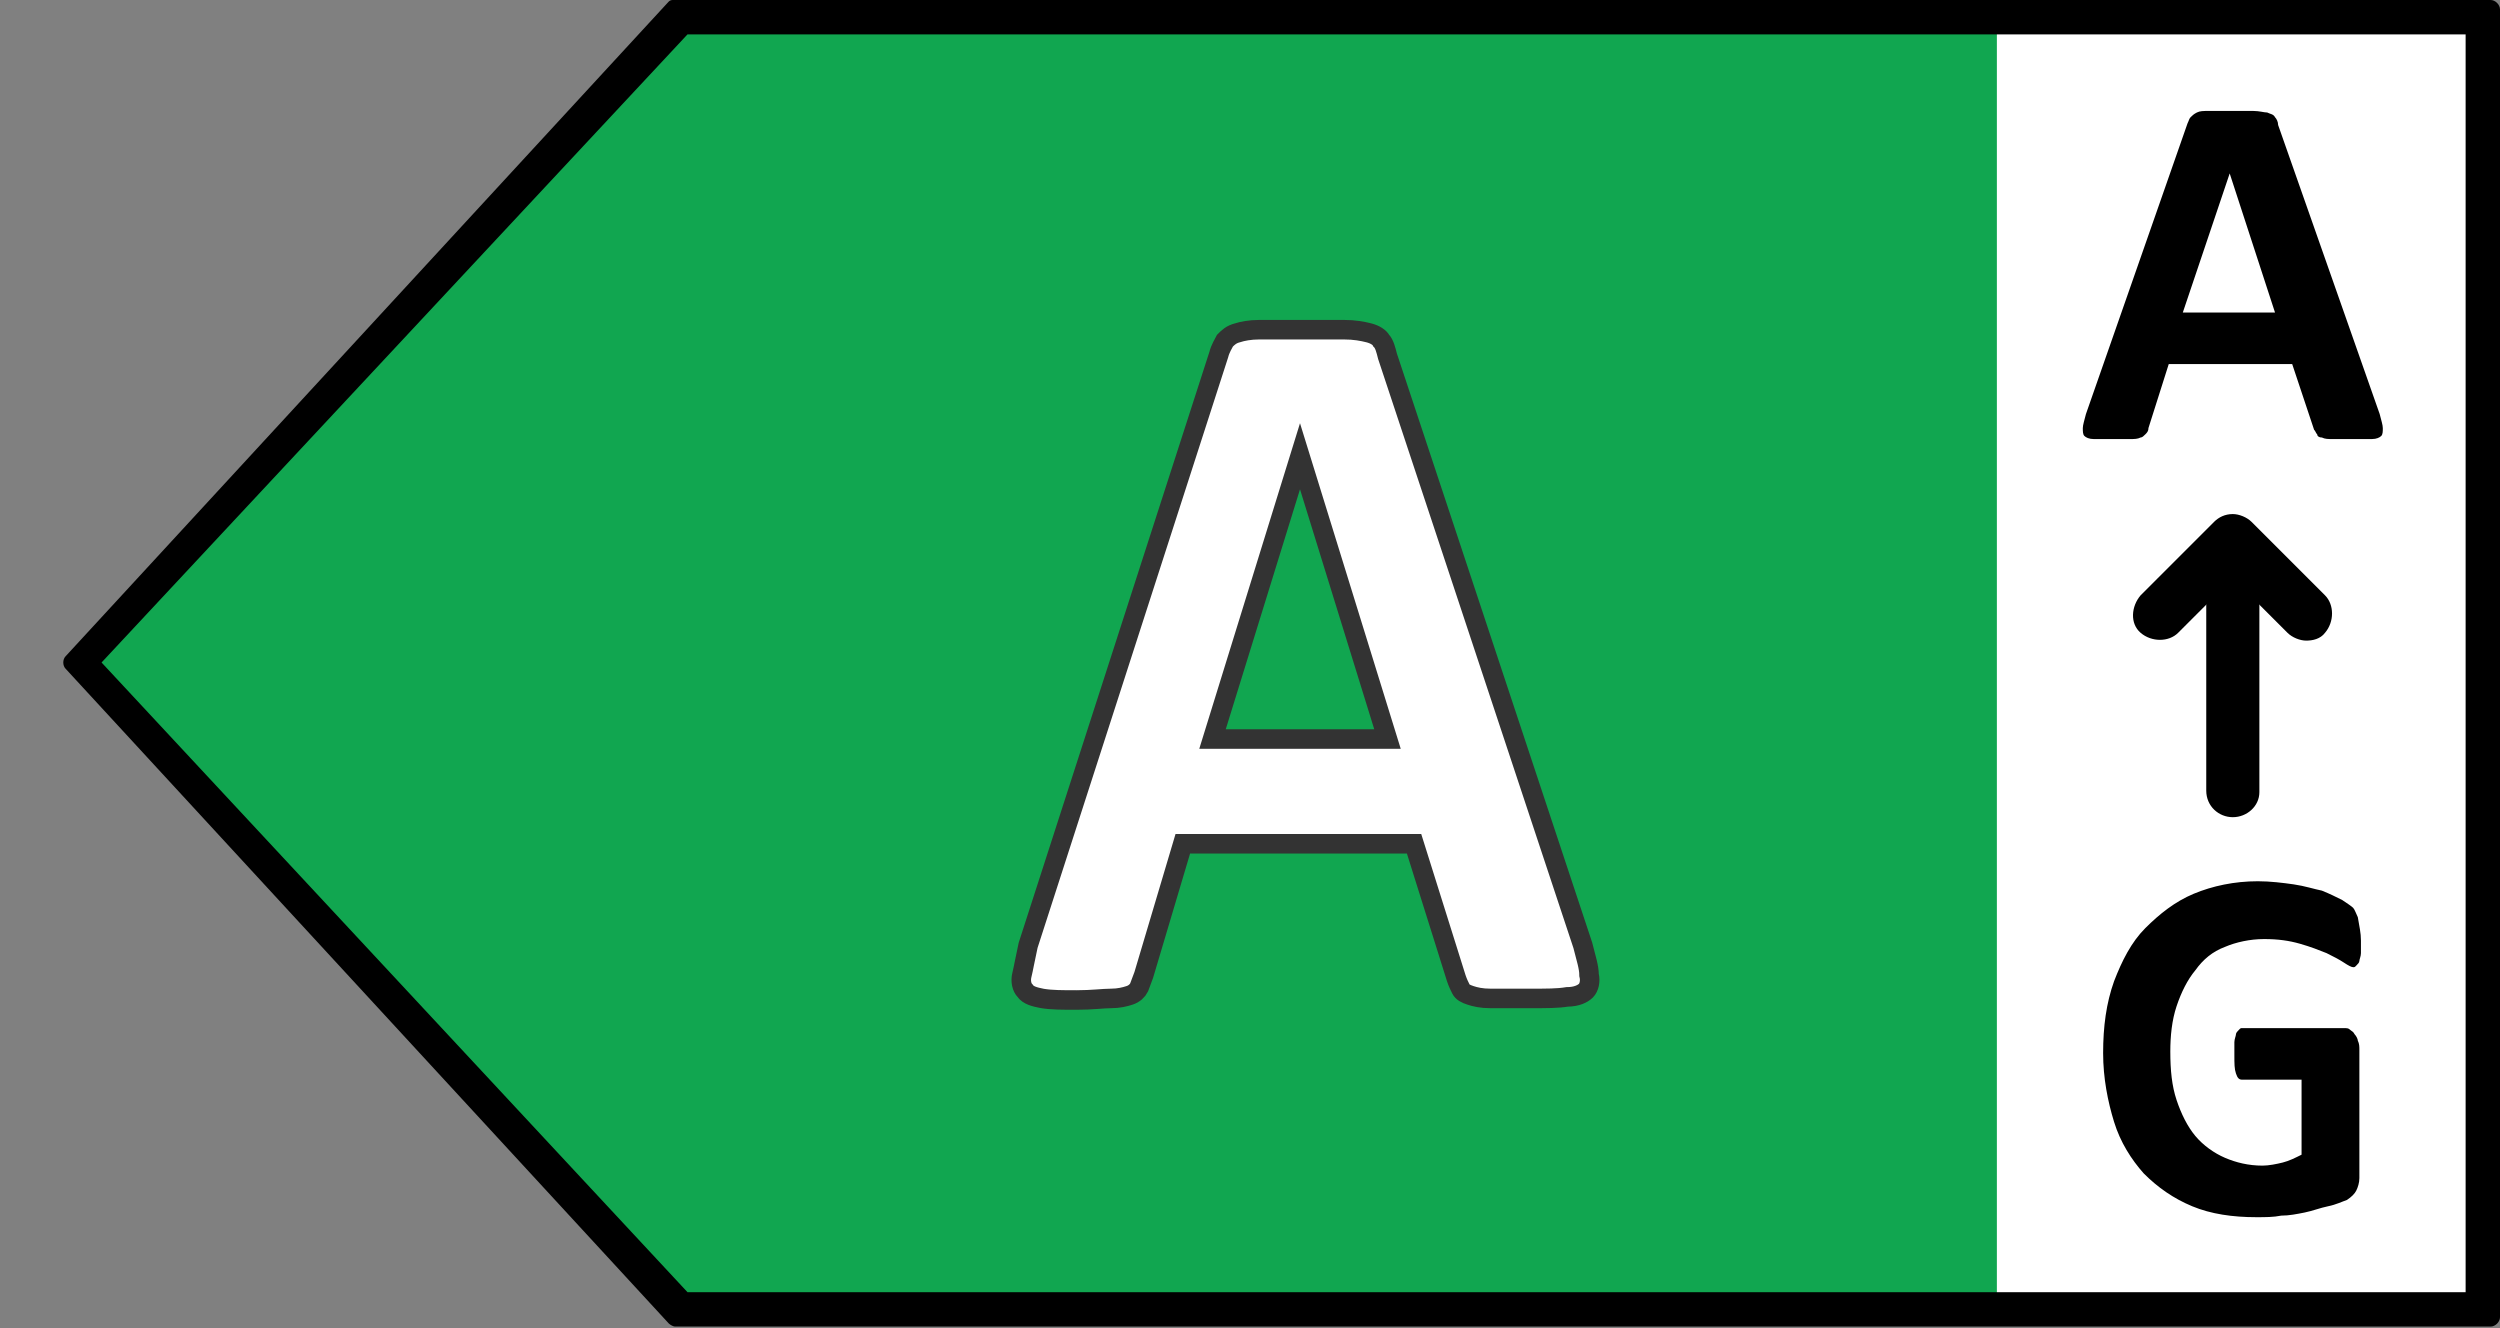
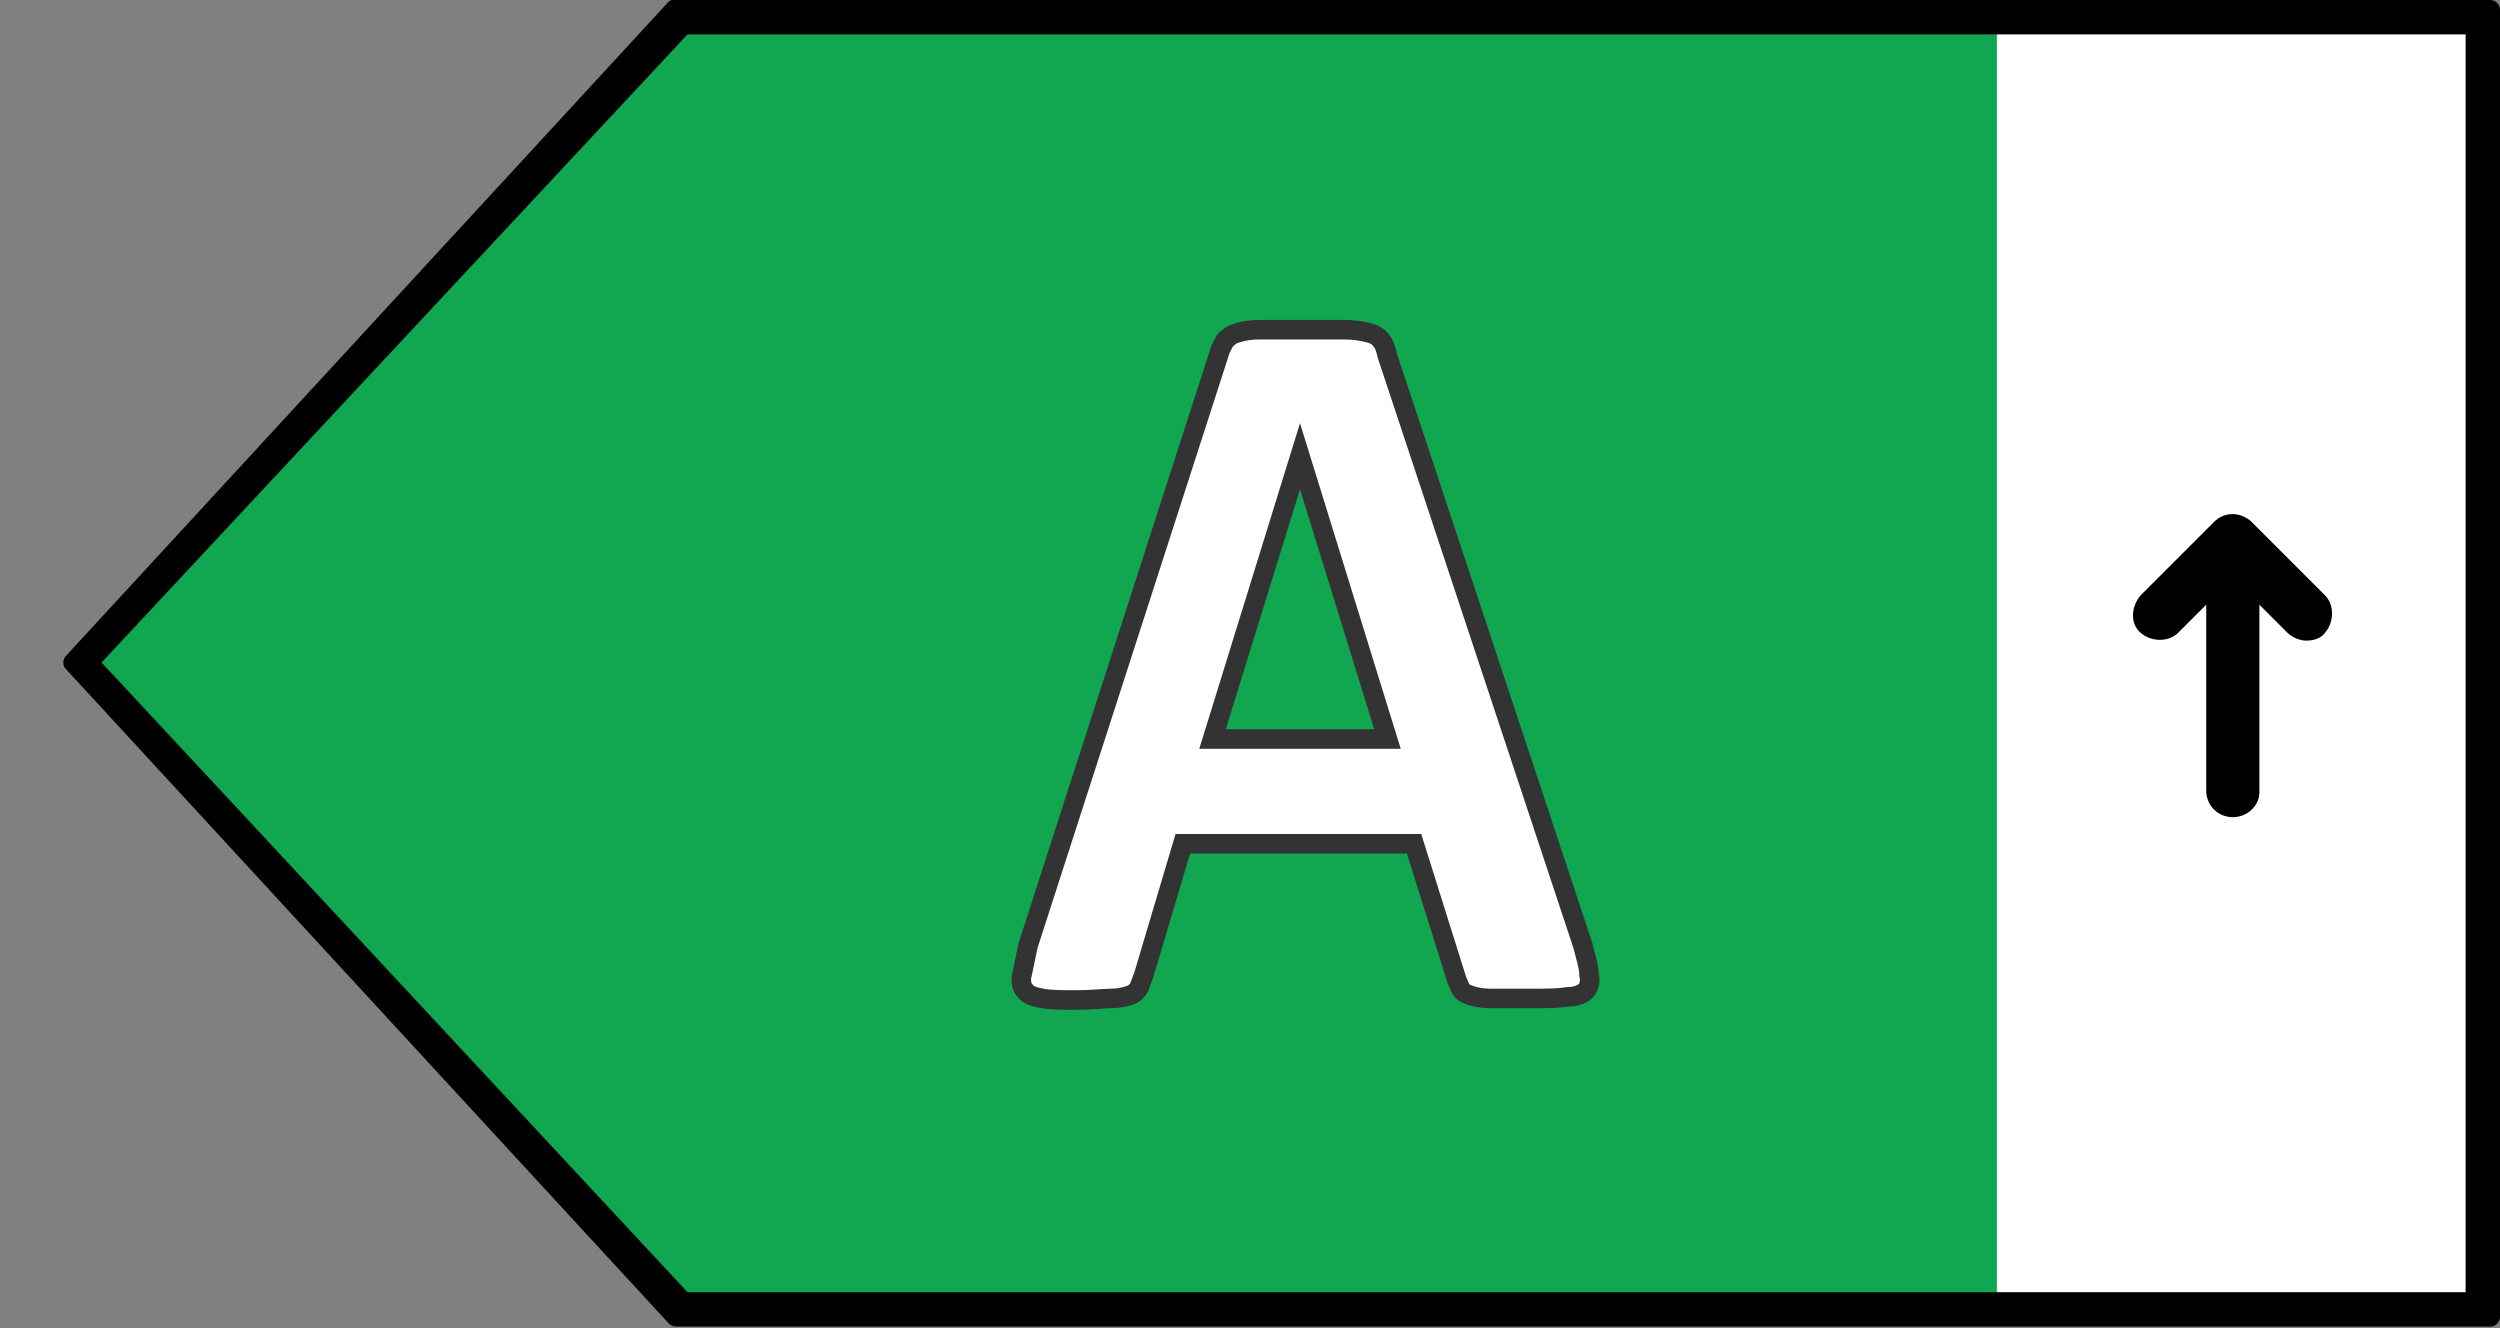
<svg xmlns="http://www.w3.org/2000/svg" version="1.1" id="Energielabel" x="0px" y="0px" viewBox="0 0 160 85" enable-background="new 0 0 160 85" xml:space="preserve">
  <rect x="0" y="0" width="160" height="85" fill="#808080" stroke="none" />
  <g id="Schild">
    <polygon id="Farbe_1_" fill="#FFFFFF" points="43.4,0.5 4.9,42.4 43.4,84.3 159.9,84.3 159.9,0.5  " />
    <polygon id="Farbe" fill="#11A650" points="43.4,0.5 4.9,42.4 43.4,84.3 127.8,84.3 127.8,0.5  " />
    <path id="Outline" d="M157.8,2.2v80.5H44L6.5,42.4L44,2.2H157.8 M43.1,0c-0.1,0-0.2,0-0.3,0.1L4.2,42c-0.2,0.2-0.2,0.6,0,0.8   l38.6,41.9c0.1,0.1,0.3,0.2,0.4,0.2l0,0h116.2c0.3,0,0.6-0.3,0.6-0.6V0.6c0-0.3-0.3-0.6-0.6-0.6H43.2C43.2,0,43.2,0,43.1,0" />
  </g>
  <g id="Letter_1_">
    <path id="Letter" fill="#FFFFFF" stroke="#333333" stroke-width="1.25" stroke-miterlimit="10" d="M101.3,60.5   c0.2,0.8,0.4,1.4,0.4,1.9c0.1,0.4,0,0.8-0.2,1c-0.2,0.2-0.6,0.4-1.2,0.4c-0.6,0.1-1.3,0.1-2.4,0.1s-1.9,0-2.5,0   c-0.6,0-1-0.1-1.3-0.2c-0.3-0.1-0.5-0.2-0.6-0.4c-0.1-0.2-0.2-0.4-0.3-0.7L90.5,54H75.7l-2.5,8.4c-0.1,0.3-0.2,0.5-0.3,0.8   c-0.1,0.2-0.3,0.4-0.6,0.5c-0.3,0.1-0.7,0.2-1.2,0.2c-0.5,0-1.2,0.1-2.2,0.1c-0.9,0-1.6,0-2.2-0.1c-0.5-0.1-0.9-0.2-1.1-0.5   c-0.2-0.2-0.3-0.6-0.2-1s0.2-1,0.4-1.9l12.2-37.8c0.1-0.4,0.3-0.7,0.4-0.9c0.2-0.2,0.4-0.4,0.8-0.5c0.3-0.1,0.8-0.2,1.4-0.2   c0.6,0,1.4,0,2.5,0c1.2,0,2.2,0,2.9,0s1.2,0.1,1.6,0.2c0.4,0.1,0.7,0.3,0.8,0.5c0.2,0.2,0.3,0.6,0.4,1L101.3,60.5z M83.2,29.2   L83.2,29.2l-5.6,18.1h11.2L83.2,29.2z" />
  </g>
  <g id="Skala">
-     <path d="M152.3,26.5c0.1,0.4,0.2,0.7,0.2,0.9c0,0.2,0,0.4-0.1,0.5s-0.3,0.2-0.6,0.2s-0.7,0-1.2,0c-0.6,0-1,0-1.3,0s-0.5,0-0.7-0.1   c-0.2,0-0.3-0.1-0.3-0.2c-0.1-0.1-0.1-0.2-0.2-0.3l-1.4-4.2h-7.9l-1.3,4.1c0,0.2-0.1,0.3-0.2,0.4c-0.1,0.1-0.2,0.2-0.3,0.2   c-0.2,0.1-0.4,0.1-0.7,0.1s-0.7,0-1.1,0c-0.5,0-0.9,0-1.2,0s-0.5-0.1-0.6-0.2s-0.1-0.3-0.1-0.5s0.1-0.5,0.2-0.9L140,7.9   c0.1-0.2,0.1-0.3,0.2-0.4c0.1-0.1,0.2-0.2,0.4-0.3c0.2-0.1,0.4-0.1,0.8-0.1c0.3,0,0.8,0,1.3,0c0.6,0,1.1,0,1.5,0s0.7,0.1,0.9,0.1   c0.2,0.1,0.4,0.1,0.5,0.3c0.1,0.1,0.2,0.3,0.2,0.5L152.3,26.5z M142.7,11.1L142.7,11.1l-3,8.9h5.9L142.7,11.1z" />
    <g id="Pfeil">
      <path d="M142.9,52.3c-0.9,0-1.7-0.7-1.7-1.7V34.8c0-0.9,0.7-1.7,1.7-1.7s1.7,0.7,1.7,1.7v15.9C144.6,51.6,143.8,52.3,142.9,52.3z" />
      <path d="M147.6,41c-0.4,0-0.9-0.2-1.2-0.5l-3.5-3.5l-3.5,3.5c-0.6,0.6-1.7,0.6-2.4,0s-0.6-1.7,0-2.4l4.7-4.7    c0.3-0.3,0.7-0.5,1.2-0.5l0,0c0.4,0,0.9,0.2,1.2,0.5l4.7,4.7c0.6,0.6,0.6,1.7,0,2.4C148.5,40.9,148,41,147.6,41z" />
    </g>
-     <path d="M151.1,60.2c0,0.3,0,0.6,0,0.8s-0.1,0.4-0.1,0.5s-0.1,0.2-0.2,0.3c-0.1,0.1-0.1,0.1-0.2,0.1c-0.1,0-0.3-0.1-0.6-0.3   s-0.7-0.4-1.1-0.6c-0.5-0.2-1-0.4-1.7-0.6c-0.7-0.2-1.4-0.3-2.3-0.3c-0.9,0-1.8,0.2-2.5,0.5c-0.8,0.3-1.4,0.8-1.9,1.5   c-0.5,0.6-0.9,1.4-1.2,2.3s-0.4,1.9-0.4,2.9c0,1.2,0.1,2.2,0.4,3.1c0.3,0.9,0.7,1.7,1.2,2.3c0.5,0.6,1.2,1.1,1.9,1.4   s1.5,0.5,2.4,0.5c0.4,0,0.9-0.1,1.3-0.2c0.4-0.1,0.8-0.3,1.2-0.5v-4.8h-3.8c-0.2,0-0.3-0.1-0.4-0.4s-0.1-0.6-0.1-1.2   c0-0.3,0-0.5,0-0.8c0-0.2,0.1-0.4,0.1-0.5s0.1-0.2,0.2-0.3c0.1-0.1,0.1-0.1,0.2-0.1h6.5c0.2,0,0.3,0,0.4,0.1   c0.1,0.1,0.2,0.1,0.3,0.3c0.1,0.1,0.2,0.3,0.2,0.4c0.1,0.2,0.1,0.4,0.1,0.6v8.2c0,0.3-0.1,0.6-0.2,0.8c-0.1,0.2-0.3,0.4-0.6,0.6   c-0.3,0.1-0.7,0.3-1.2,0.4s-1,0.3-1.5,0.4s-1,0.2-1.5,0.2c-0.5,0.1-1,0.1-1.6,0.1c-1.5,0-2.9-0.2-4.1-0.7c-1.2-0.5-2.2-1.2-3.1-2.1   c-0.8-0.9-1.5-2-1.9-3.3s-0.7-2.8-0.7-4.4c0-1.7,0.2-3.2,0.7-4.6c0.5-1.3,1.1-2.5,2-3.4s1.9-1.7,3.1-2.2c1.2-0.5,2.6-0.8,4.1-0.8   c0.8,0,1.6,0.1,2.3,0.2c0.7,0.1,1.3,0.3,1.8,0.4c0.5,0.2,0.9,0.4,1.3,0.6c0.3,0.2,0.6,0.4,0.7,0.5c0.1,0.1,0.2,0.4,0.3,0.6   C151,59.3,151.1,59.7,151.1,60.2" />
  </g>
</svg>